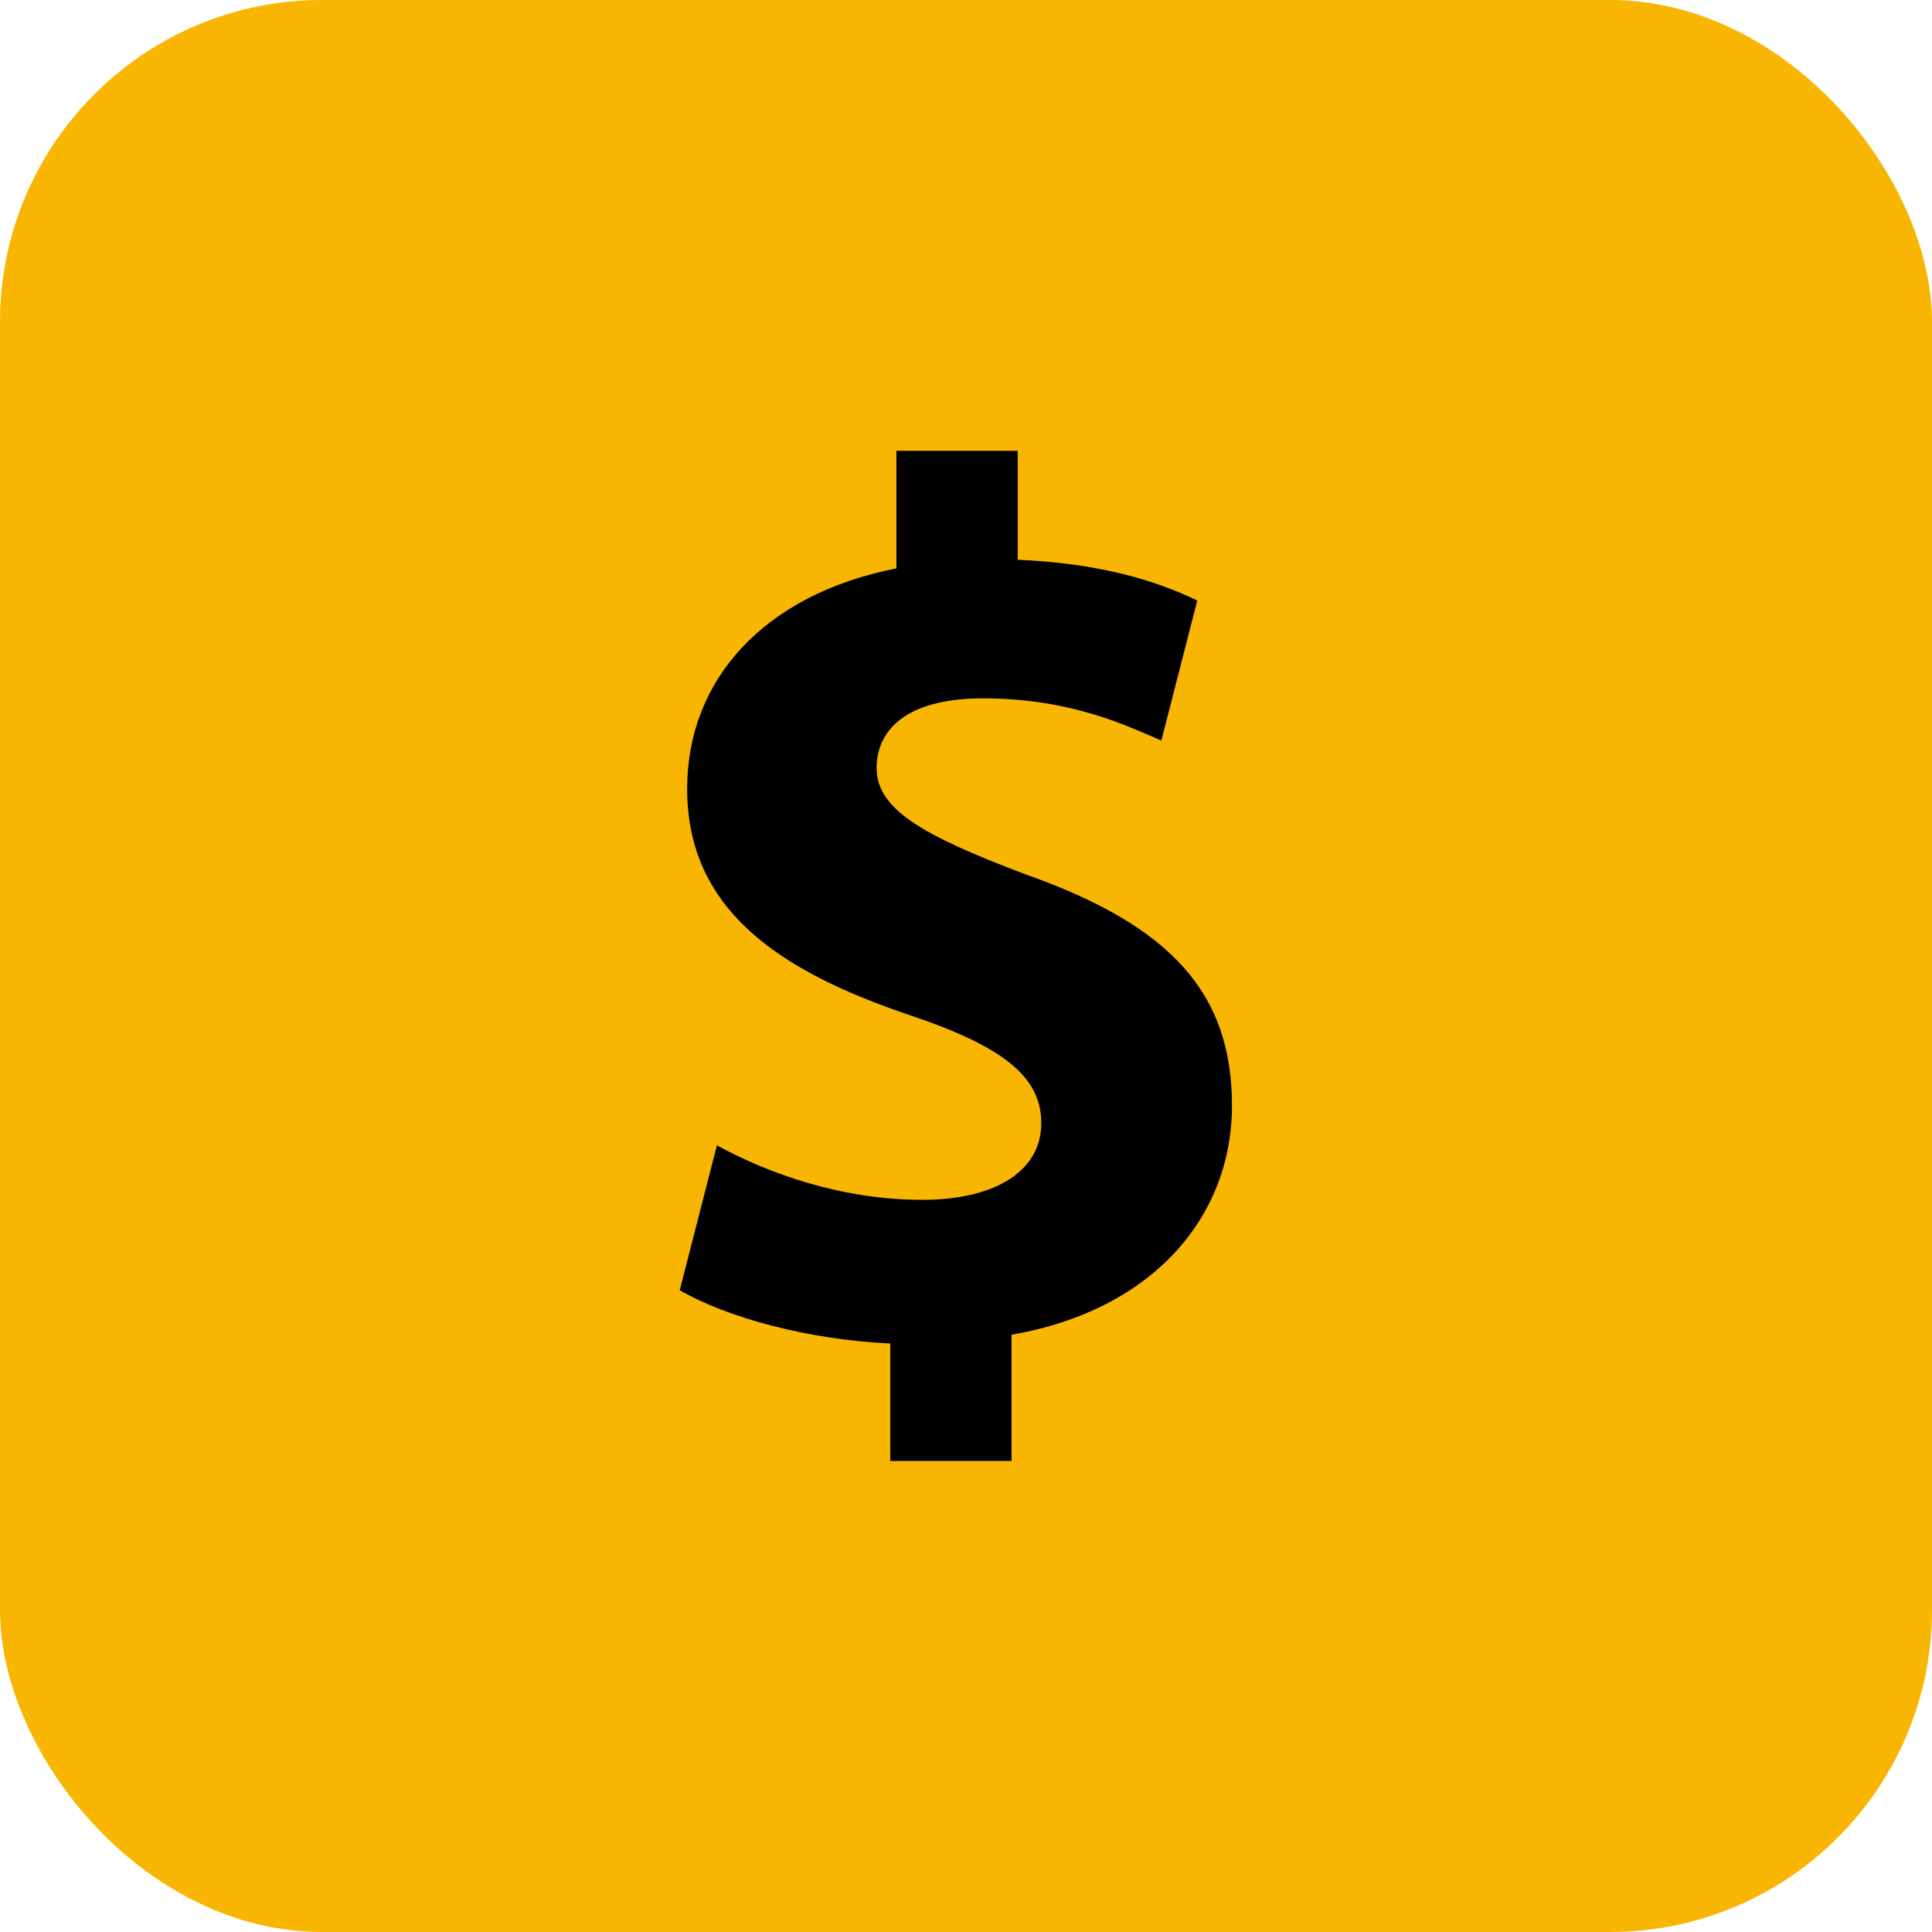
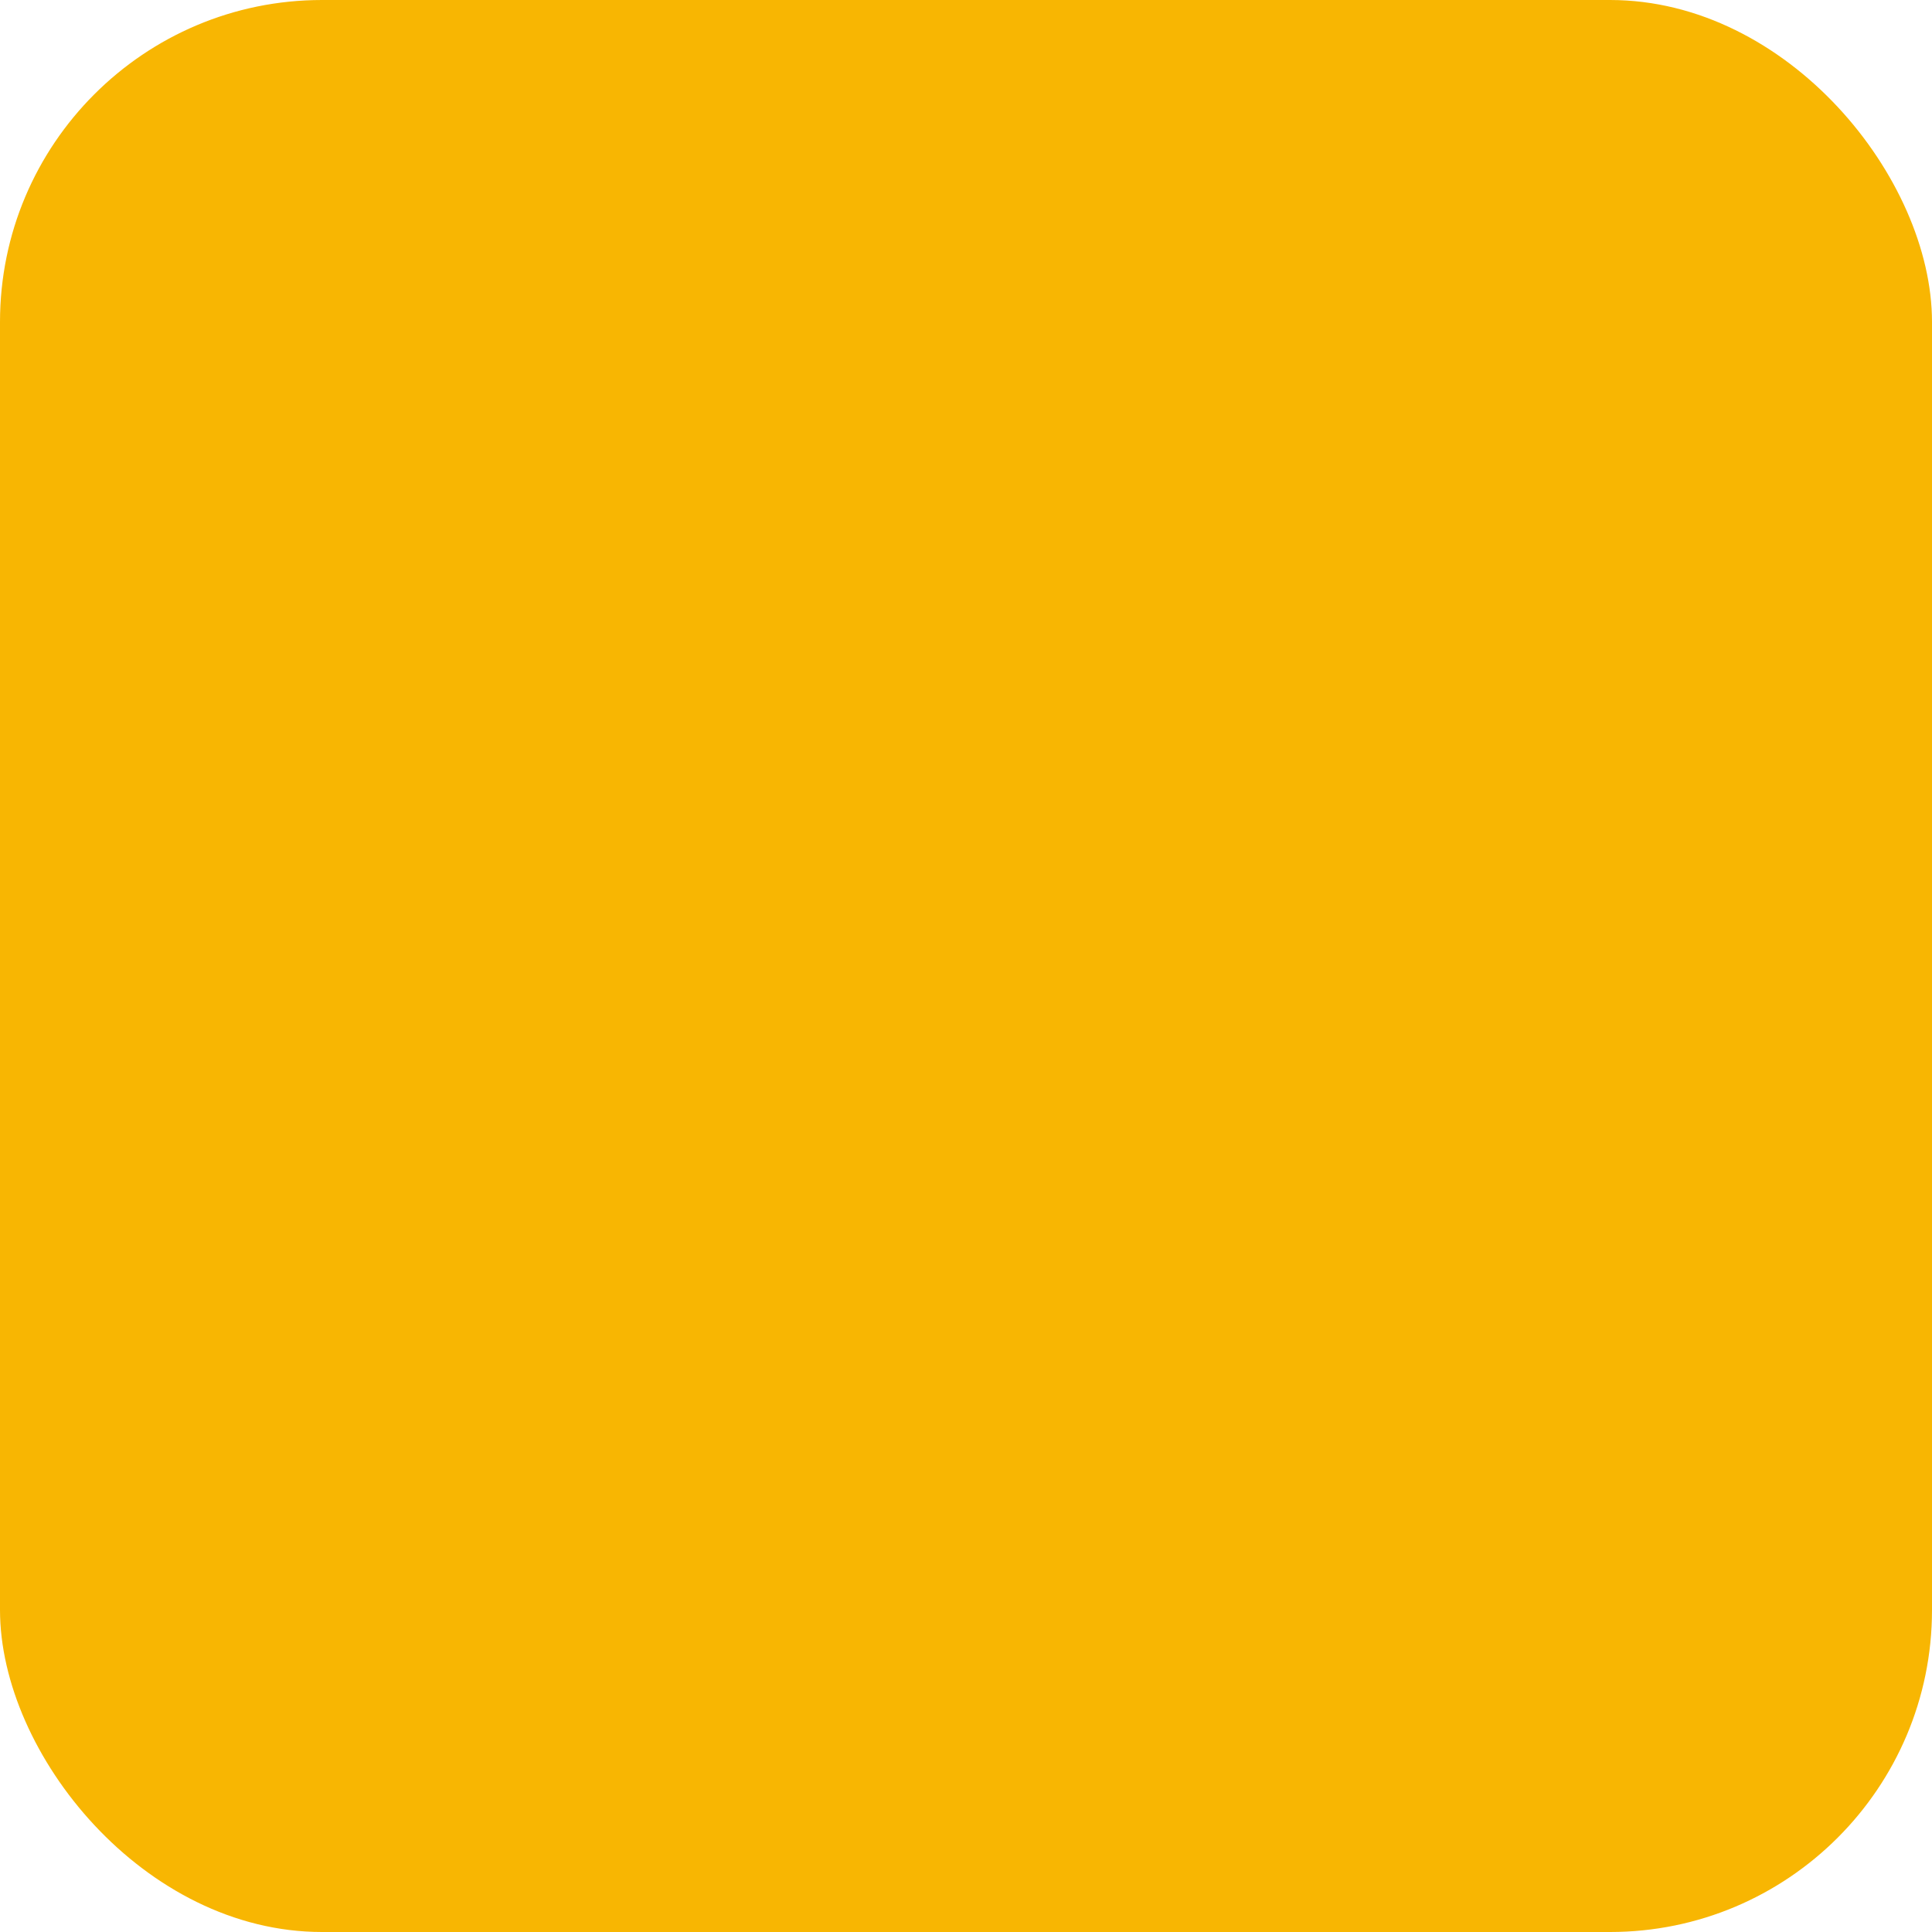
<svg xmlns="http://www.w3.org/2000/svg" width="60" height="60" viewBox="0 0 60 60" fill="none">
  <rect width="60" height="60" rx="10" fill="#F8B602" />
  <g clip-path="url(#clip0_554_189)">
-     <path d="M38.26 34.34C38.26 37.76 35.837 40.682 31.415 41.451V45.371H27.647V41.723C25.069 41.606 22.571 40.912 21.11 40.069L22.264 35.569C23.879 36.455 26.147 37.262 28.647 37.262C30.838 37.262 32.338 36.414 32.338 34.877C32.338 33.416 31.108 32.488 28.261 31.529C24.149 30.144 21.34 28.223 21.34 24.496C21.34 21.11 23.725 18.461 27.839 17.651V14H31.606V17.383C34.182 17.498 35.915 18.035 37.182 18.651L36.067 22.999C35.07 22.575 33.3 21.688 30.531 21.688C28.031 21.688 27.224 22.764 27.224 23.842C27.224 25.11 28.57 25.916 31.837 27.149C36.416 28.762 38.26 30.877 38.26 34.34Z" fill="black" />
-   </g>
+     </g>
  <defs>
    <clipPath id="clip0_554_189">
-       <rect width="31.371" height="31.371" fill="white" transform="translate(14 14)" />
-     </clipPath>
+       </clipPath>
  </defs>
</svg>